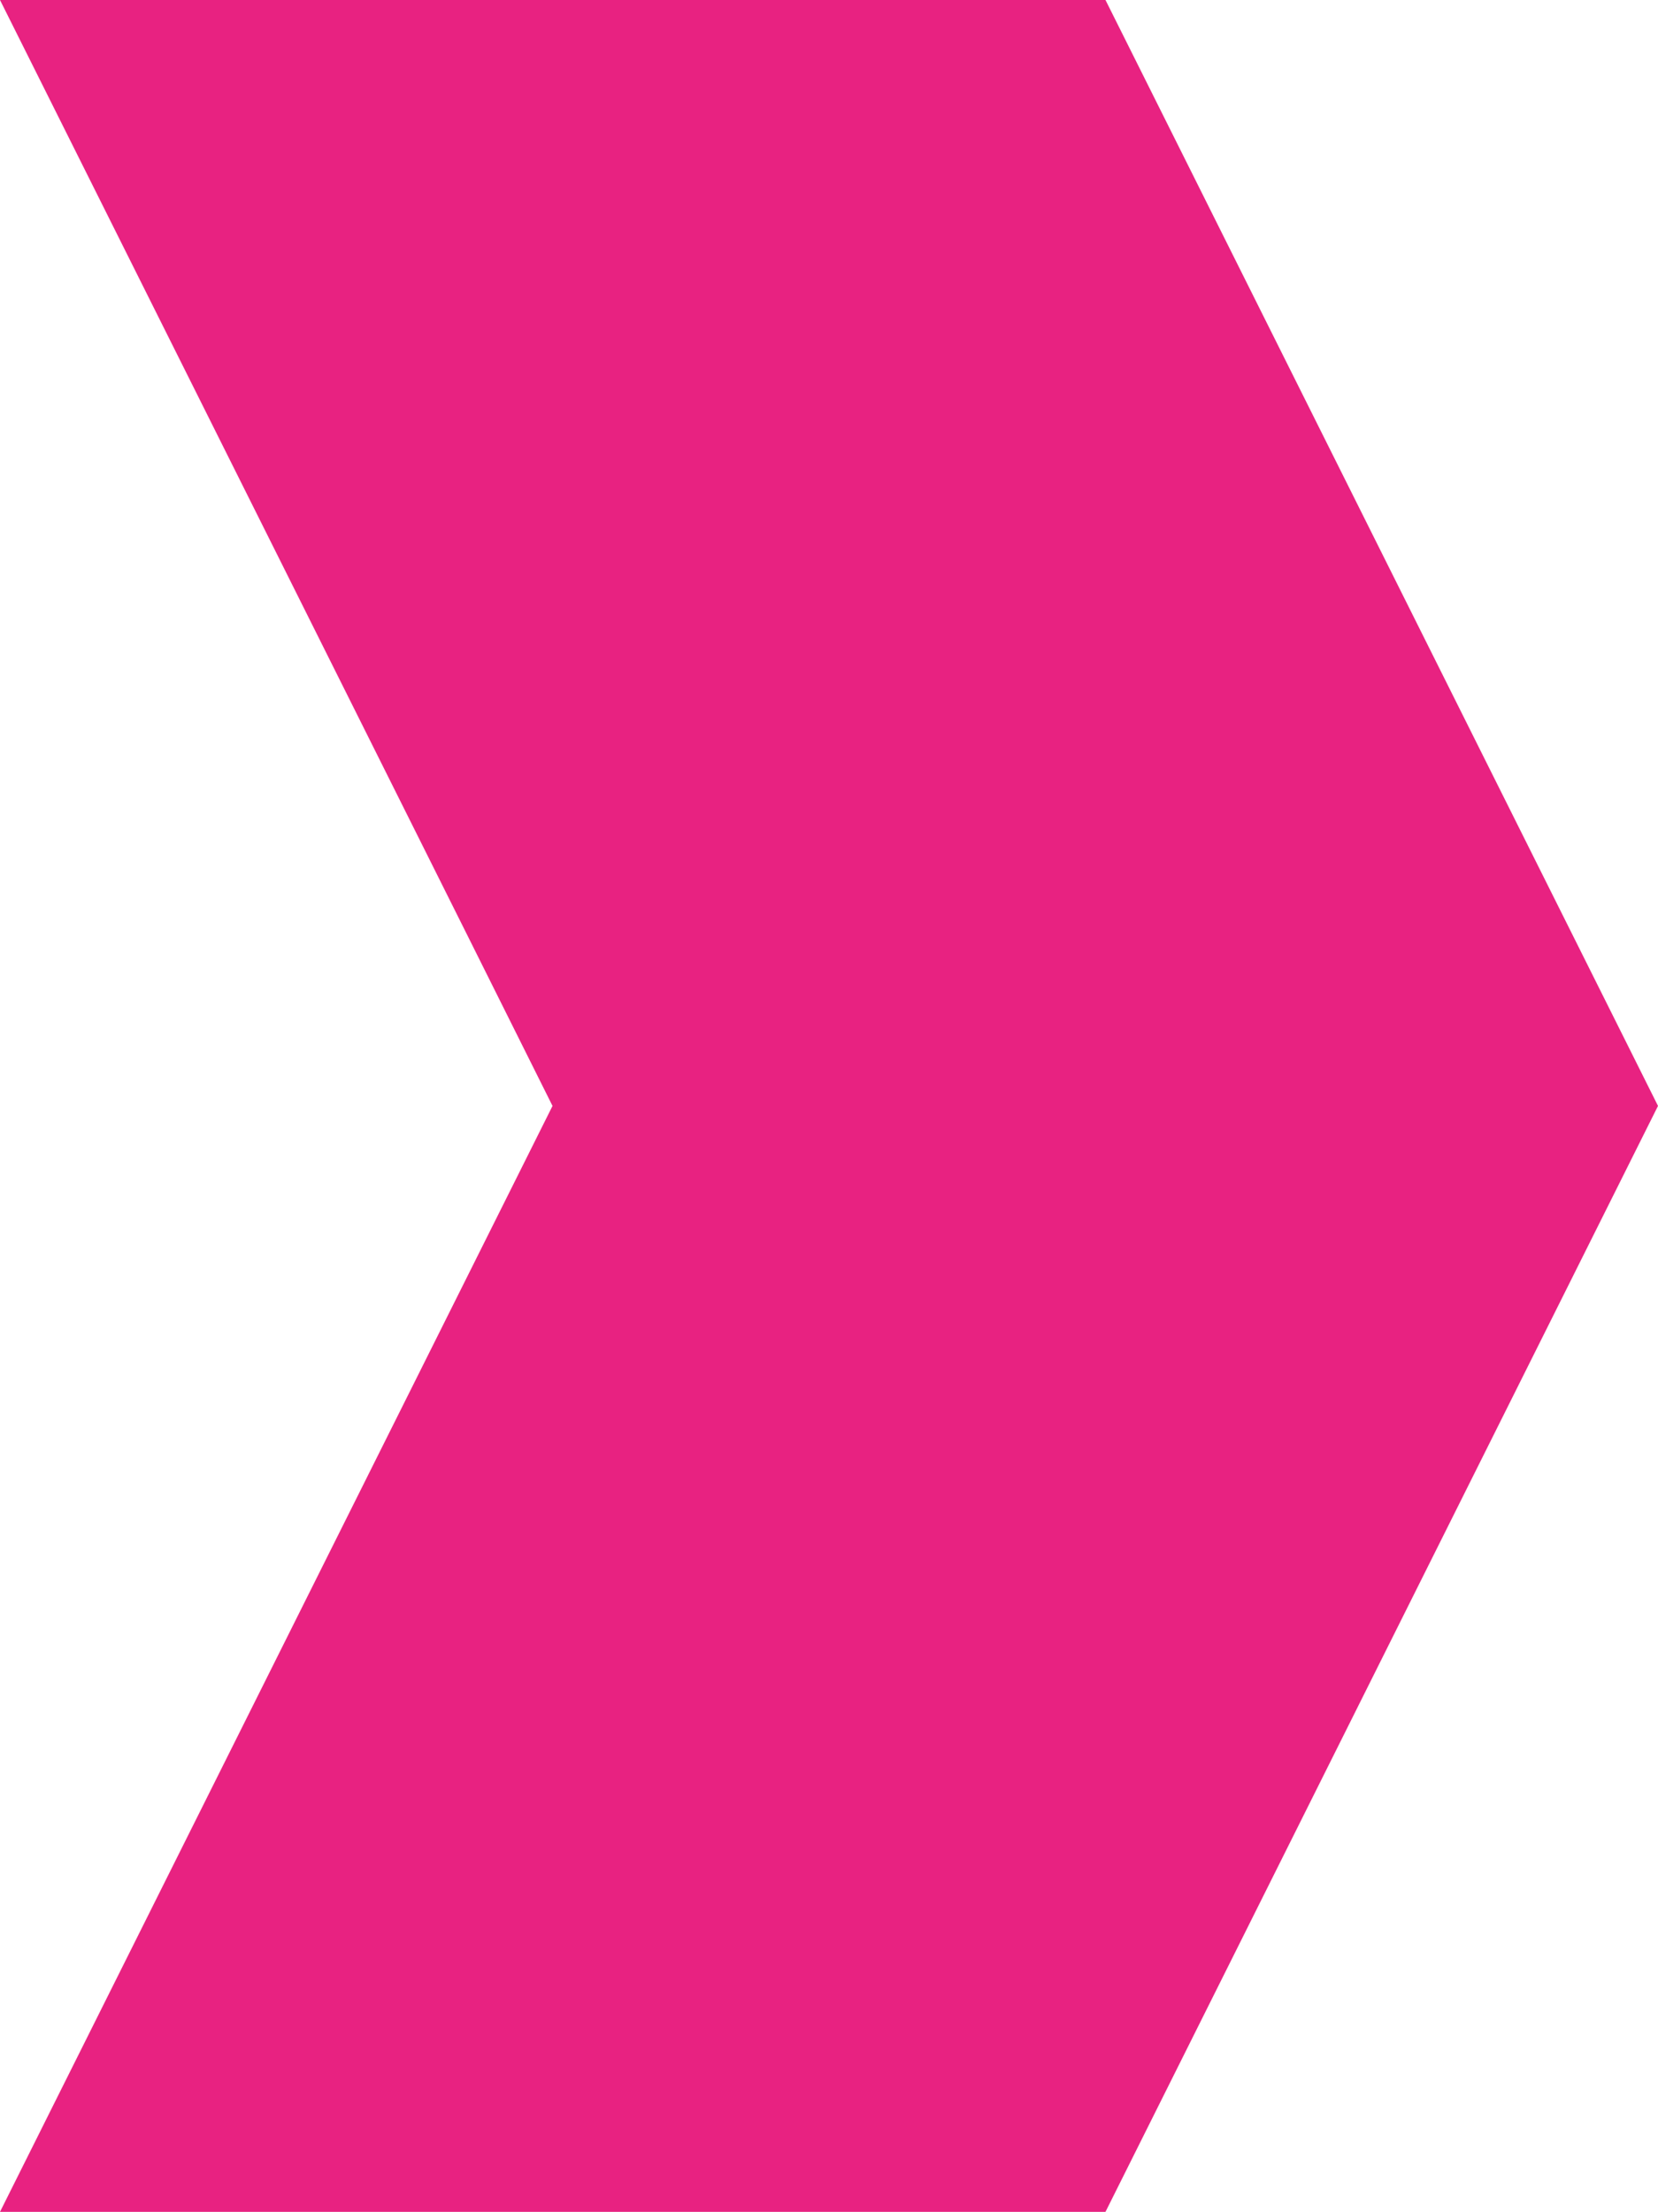
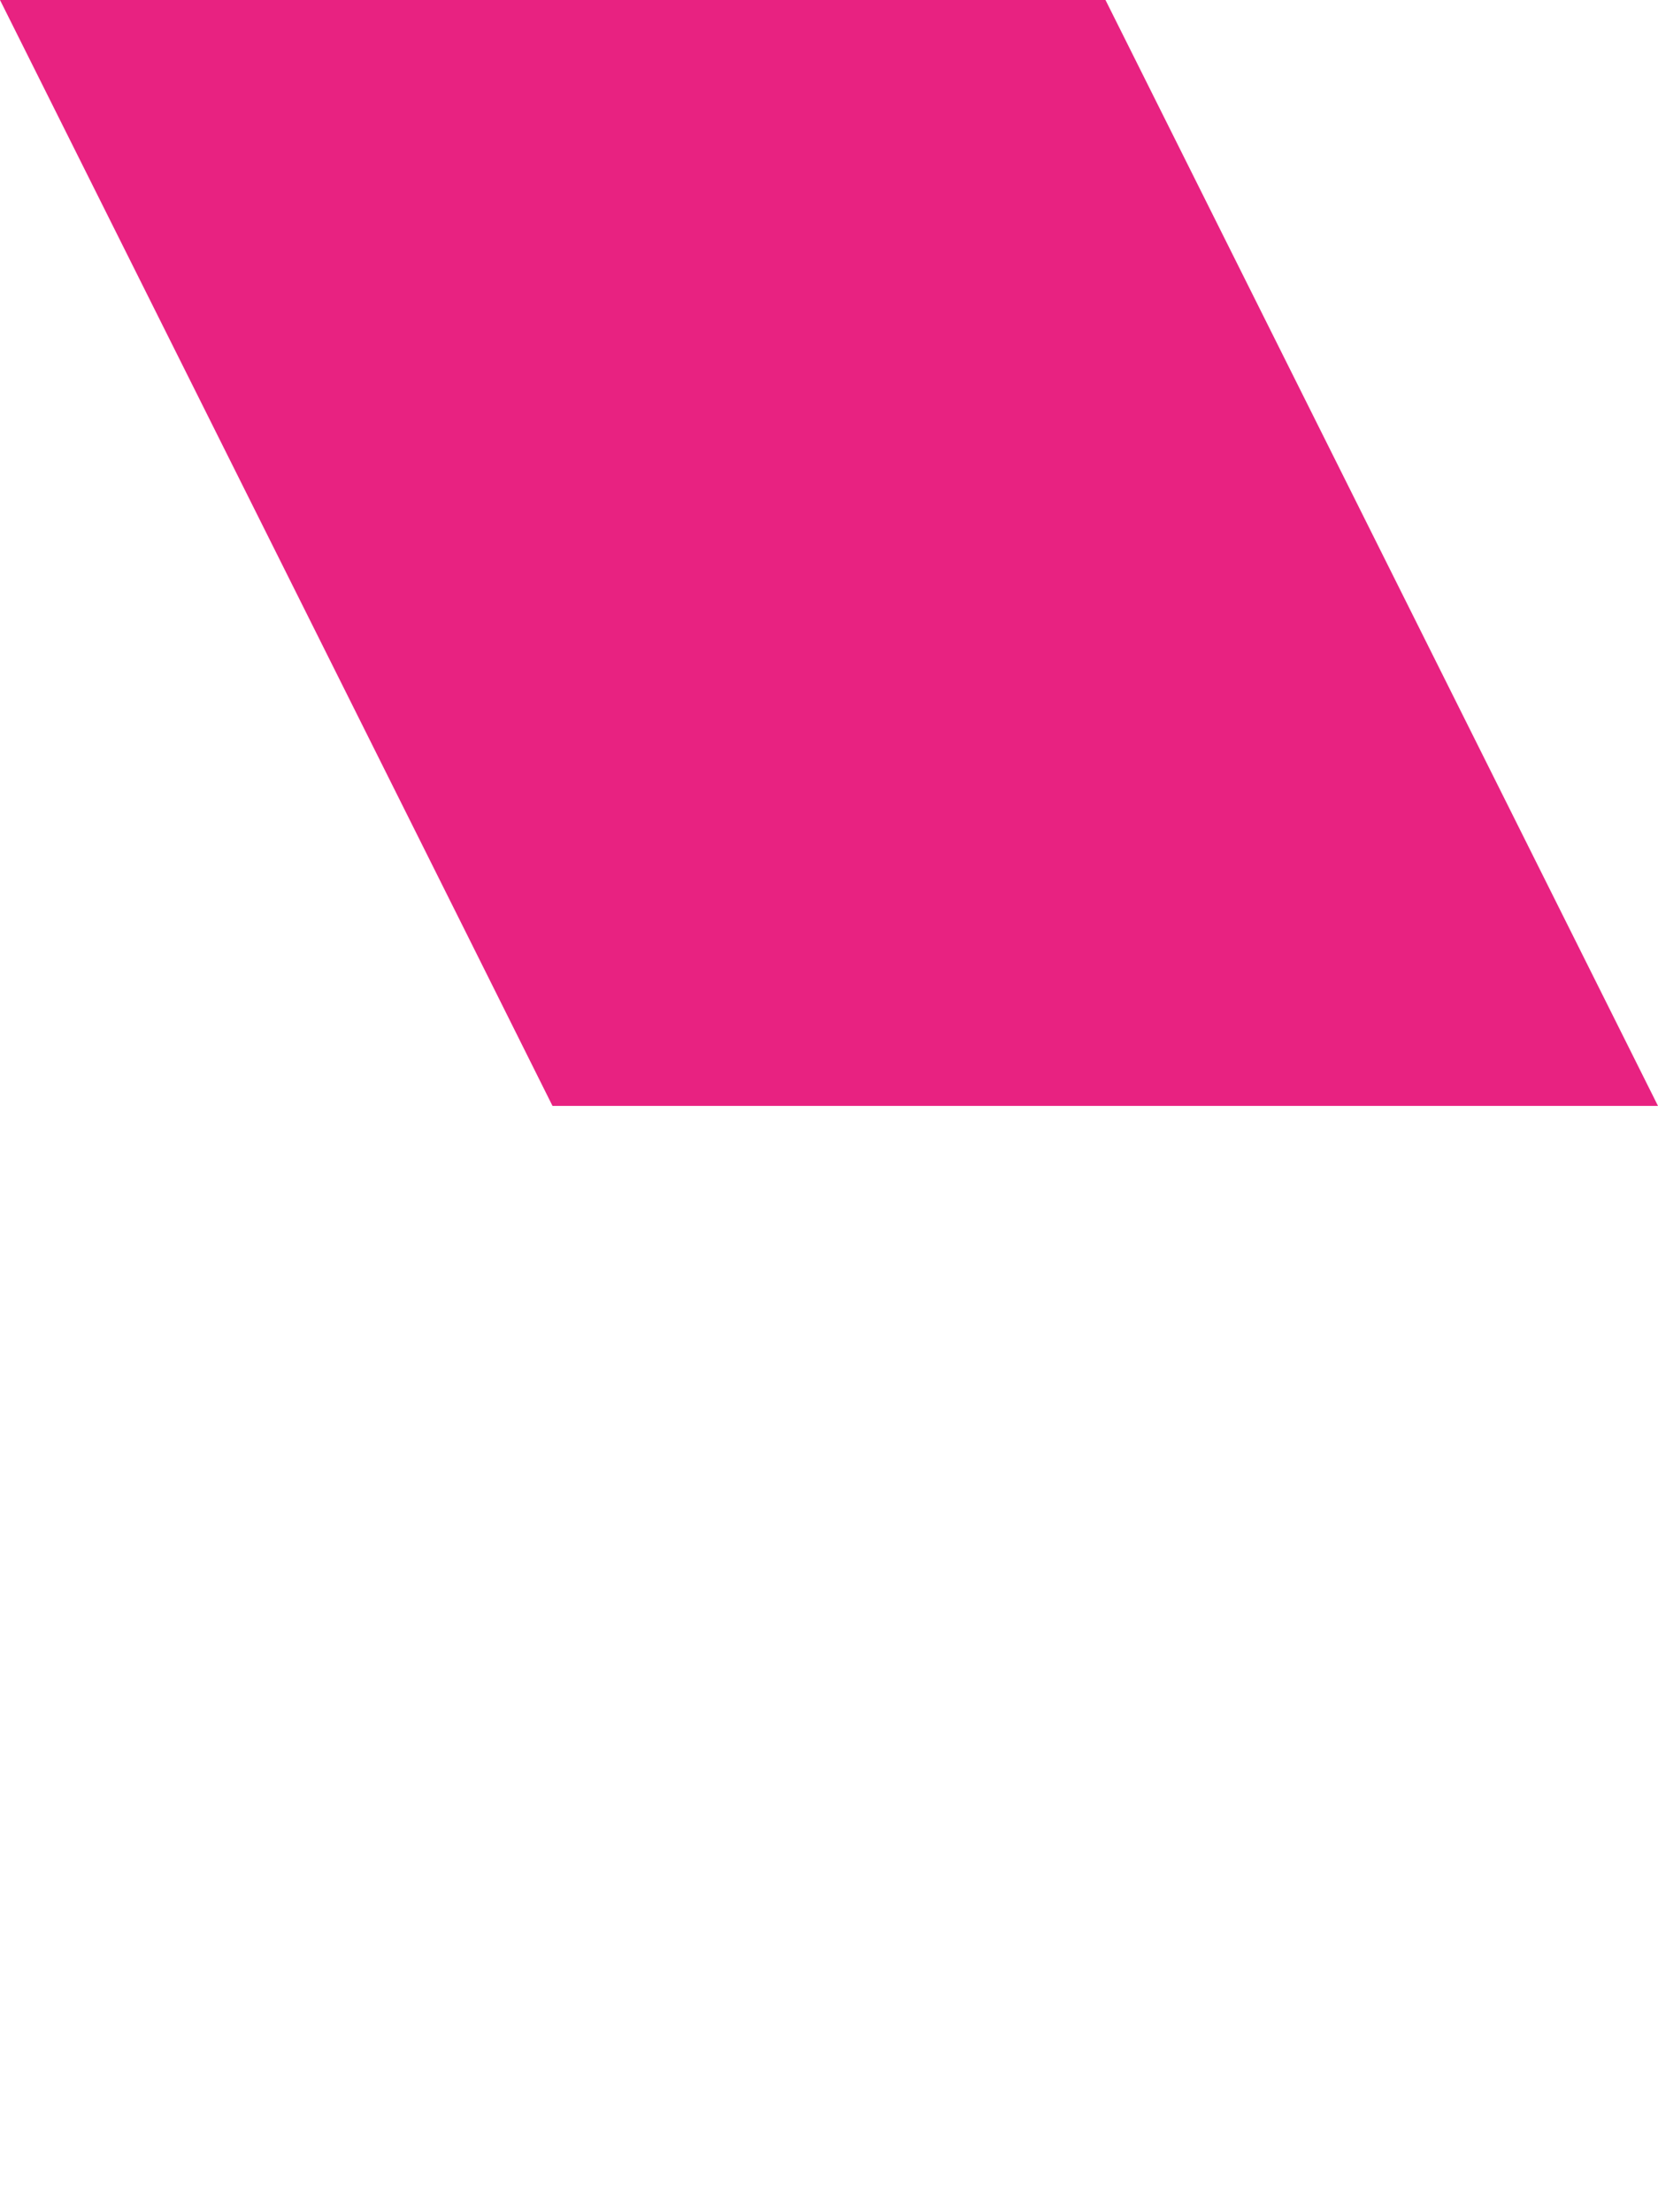
<svg xmlns="http://www.w3.org/2000/svg" id="Livello_2" data-name="Livello 2" viewBox="0 0 36.46 48.62">
  <defs>
    <style> .cls-1 { fill: #e82281; stroke-width: 0px; } </style>
  </defs>
  <g id="Livello_1-2" data-name="Livello 1">
-     <path class="cls-1" d="m36.46,24.31h0s0,0,0,0L24.31,0H0s12.15,24.3,12.15,24.31L0,48.62h24.31l12.15-24.31h0Z" />
+     <path class="cls-1" d="m36.46,24.31h0s0,0,0,0L24.31,0H0s12.15,24.3,12.15,24.31h24.31l12.15-24.31h0Z" />
  </g>
</svg>